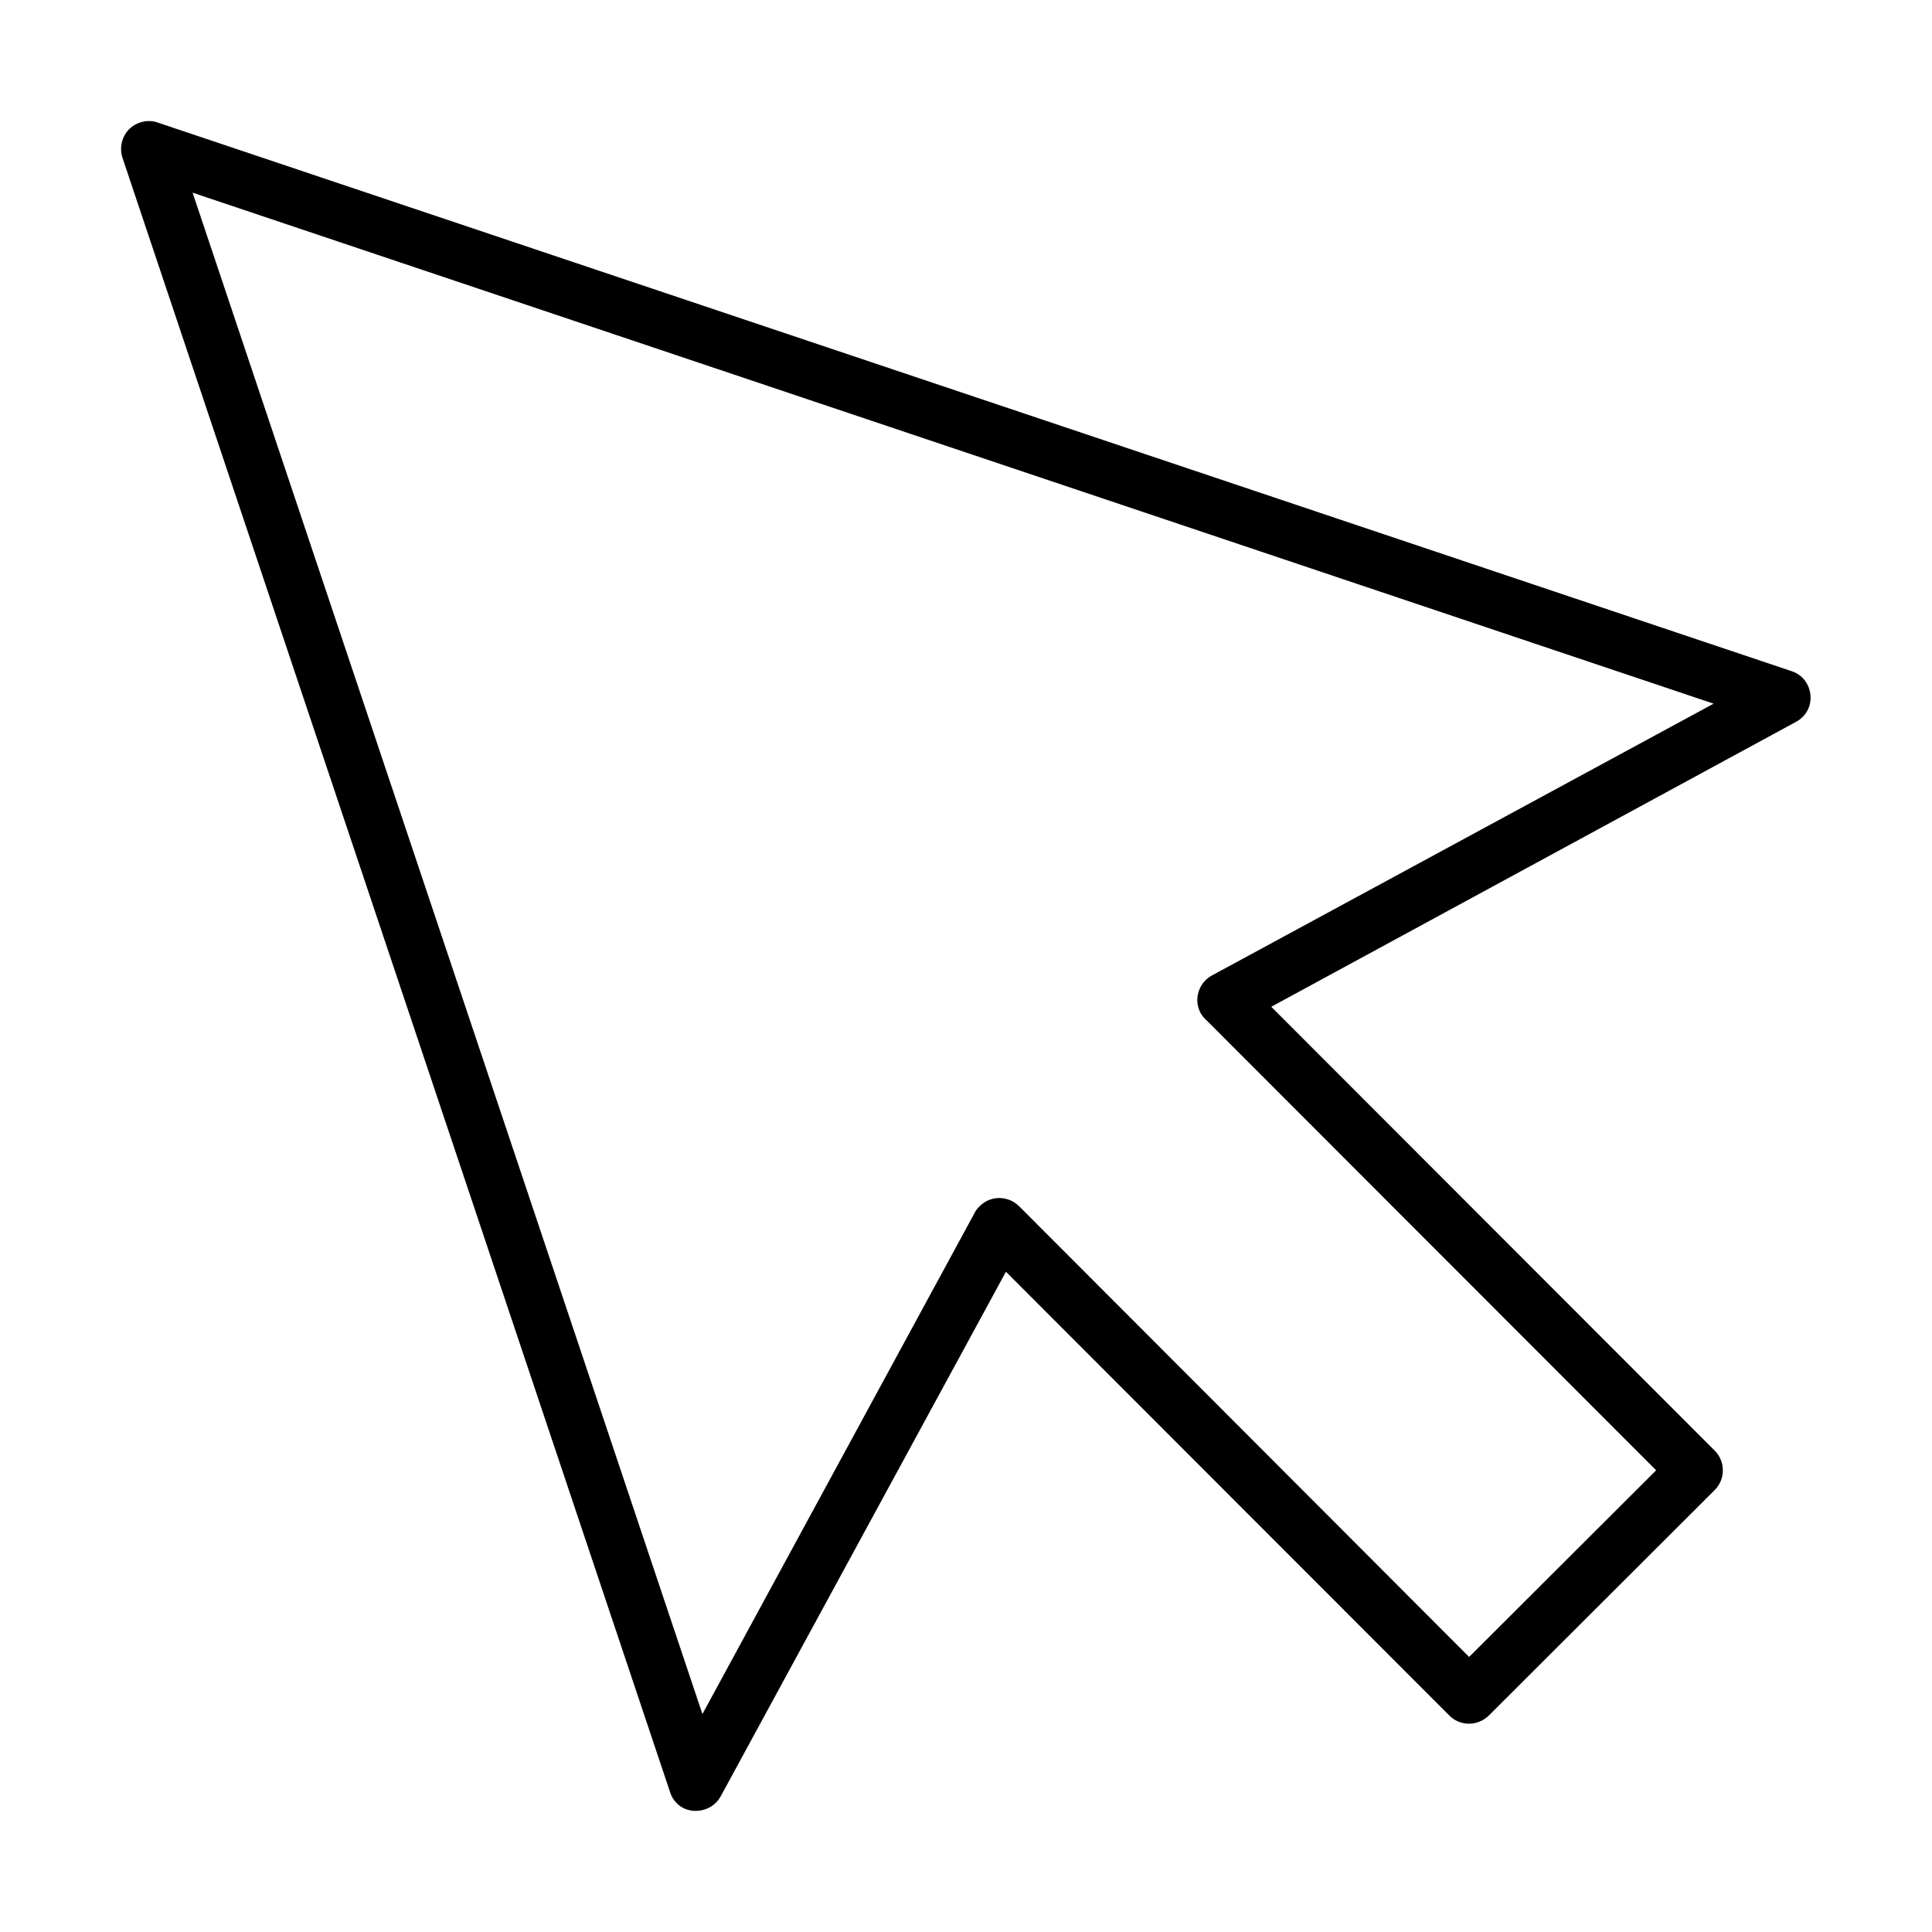
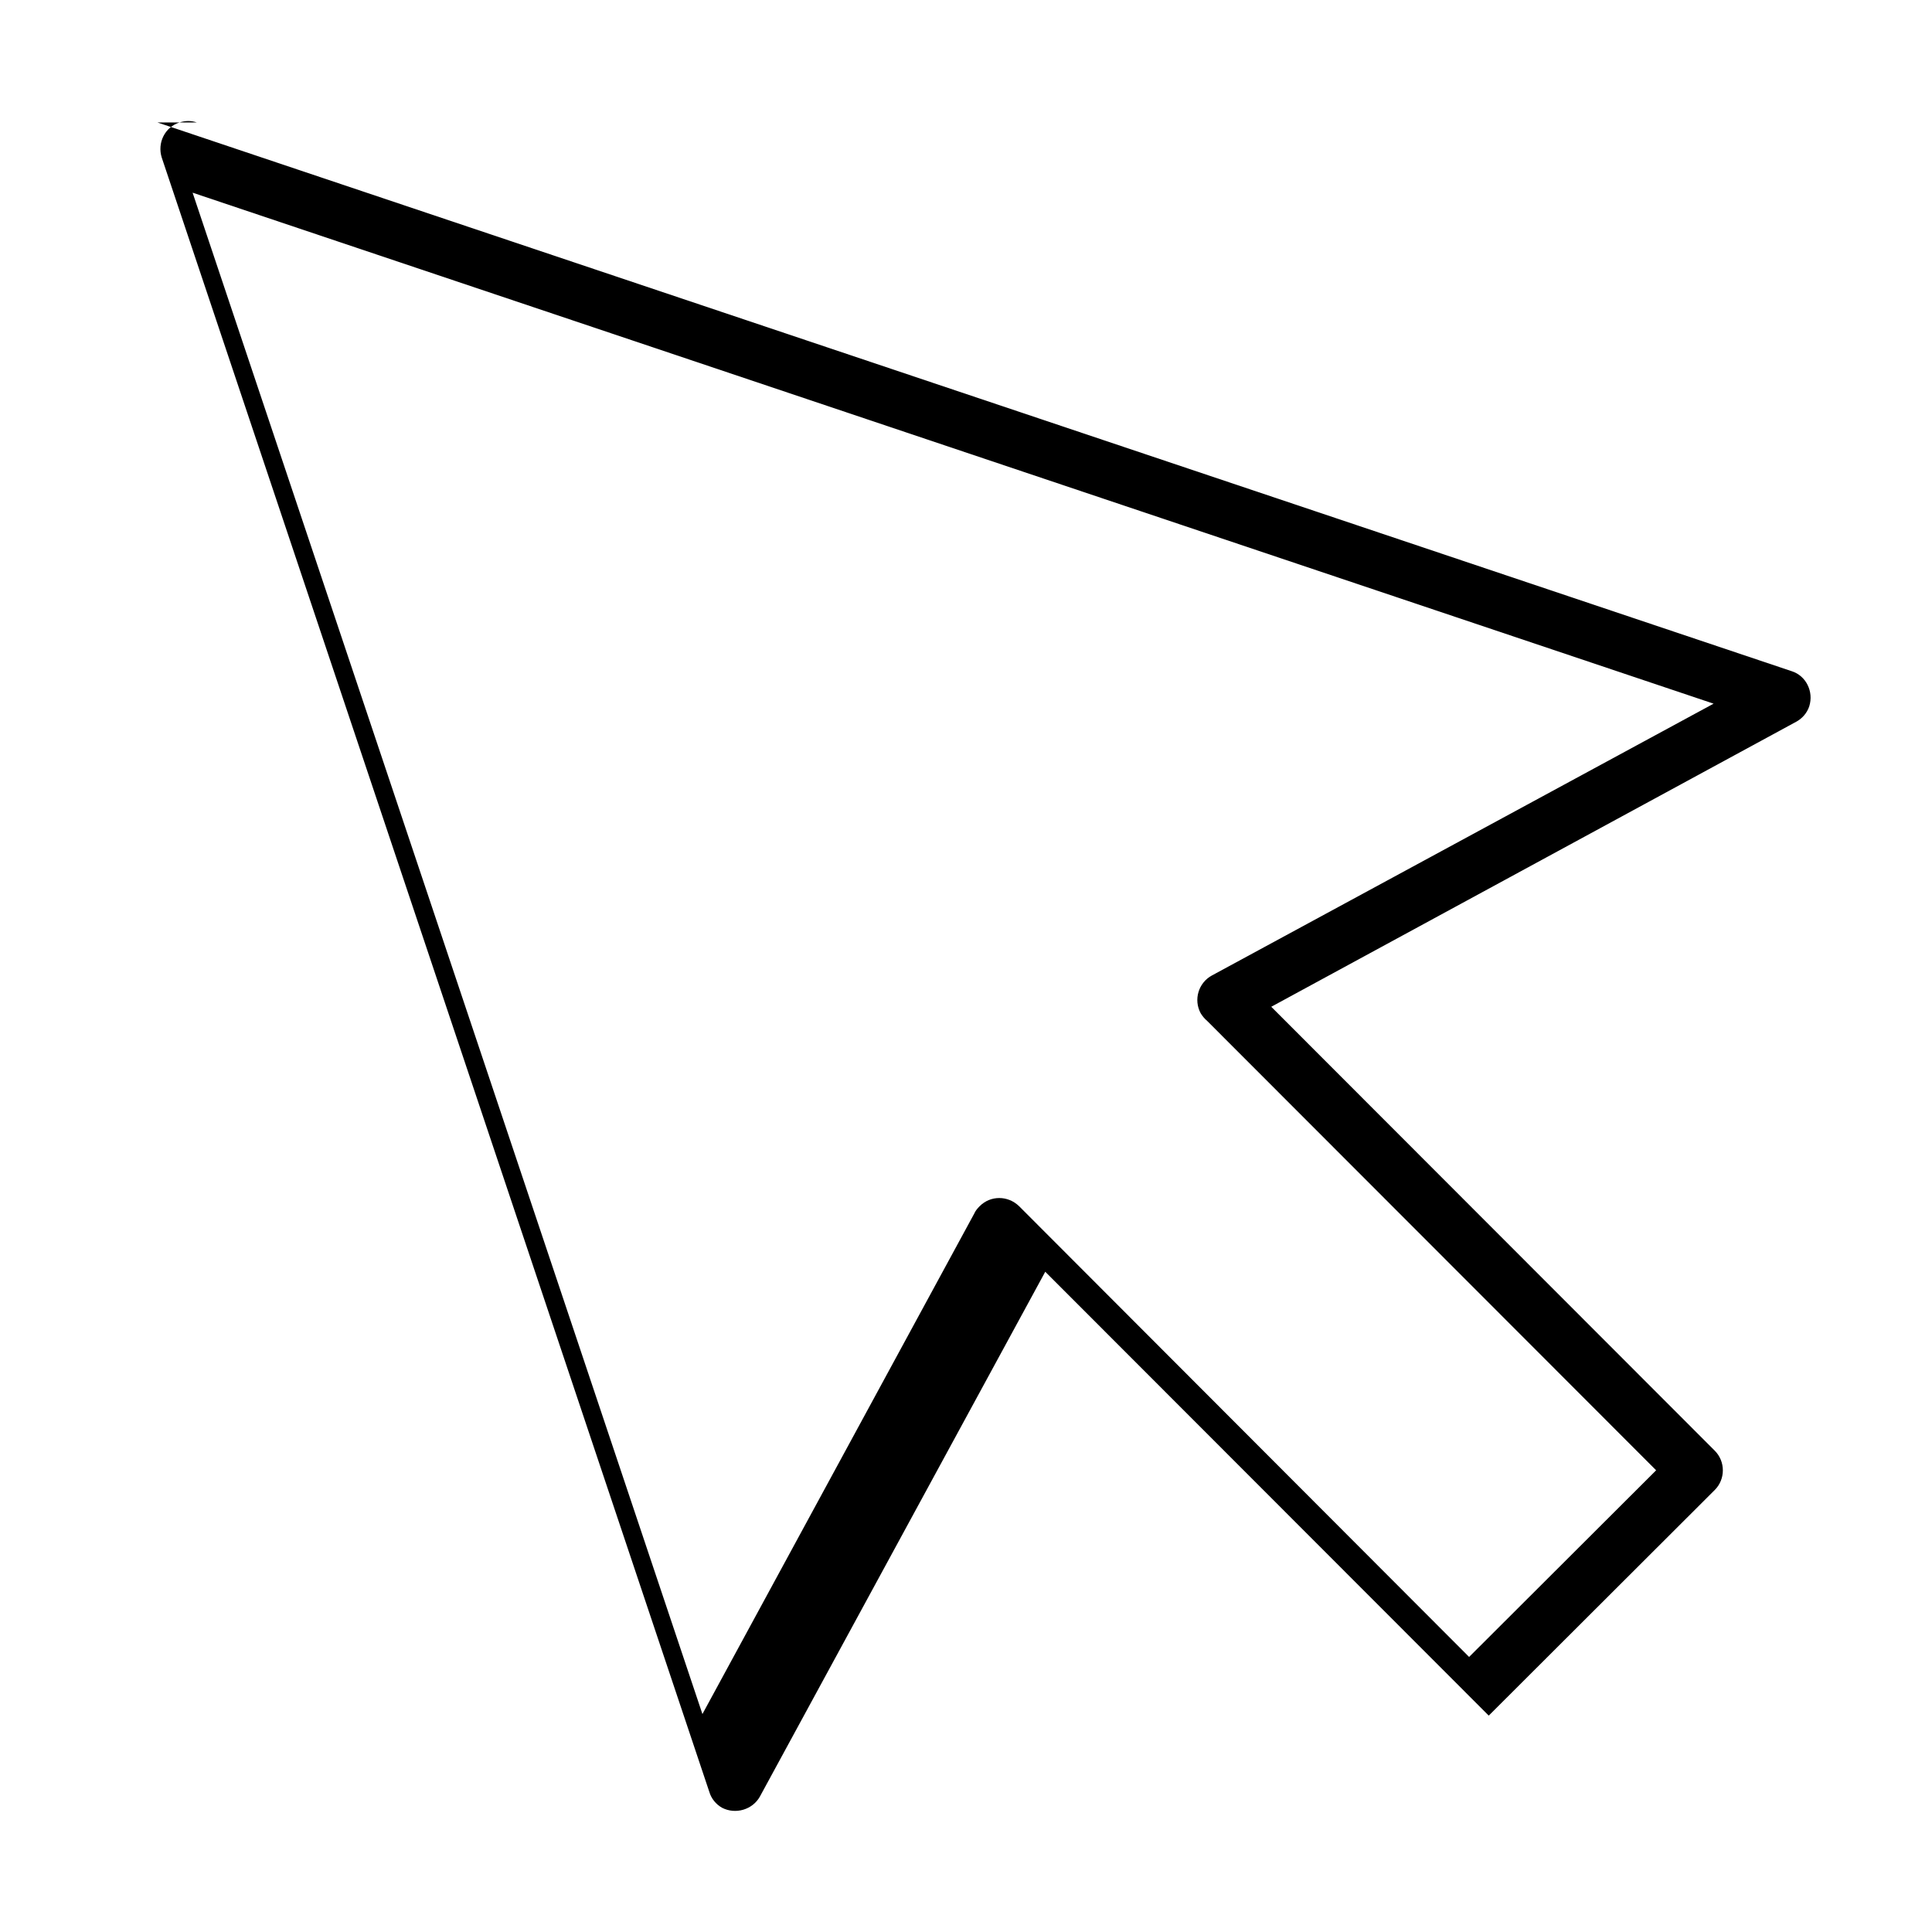
<svg xmlns="http://www.w3.org/2000/svg" fill="#000000" width="800px" height="800px" version="1.1" viewBox="144 144 512 512">
-   <path d="m185.74 176.46 433.13 145.43c3.781 1.227 5.824 5.418 4.598 9.301-0.613 1.84-1.941 3.269-3.473 4.09l-139.1 75.523 117.53 117.64c2.863 2.859 2.863 7.562 0 10.422l-59.891 59.789c-2.961 2.859-7.562 2.859-10.422 0l-117.53-117.63-75.629 139.09c-1.941 3.477-6.441 4.805-10.016 2.965-1.637-0.922-2.863-2.453-3.375-4.191l-145.12-433.13c-1.227-3.883 0.816-8.074 4.703-9.301 1.531-0.508 3.168-0.508 4.598 0zm412.38 154.02-403.08-135.42 135.11 403.18 72.051-132.66c0.309-0.715 0.82-1.328 1.434-1.941 2.859-2.863 7.461-2.863 10.422 0l119.27 119.47 49.566-49.465-118.96-119.07c-0.715-0.613-1.227-1.227-1.738-2.043-1.941-3.578-0.613-8.074 2.965-10.016z" fill-rule="evenodd" />
+   <path d="m185.74 176.46 433.13 145.43c3.781 1.227 5.824 5.418 4.598 9.301-0.613 1.84-1.941 3.269-3.473 4.09l-139.1 75.523 117.53 117.64c2.863 2.859 2.863 7.562 0 10.422l-59.891 59.789l-117.53-117.63-75.629 139.09c-1.941 3.477-6.441 4.805-10.016 2.965-1.637-0.922-2.863-2.453-3.375-4.191l-145.12-433.13c-1.227-3.883 0.816-8.074 4.703-9.301 1.531-0.508 3.168-0.508 4.598 0zm412.38 154.02-403.08-135.42 135.11 403.18 72.051-132.66c0.309-0.715 0.82-1.328 1.434-1.941 2.859-2.863 7.461-2.863 10.422 0l119.27 119.47 49.566-49.465-118.96-119.07c-0.715-0.613-1.227-1.227-1.738-2.043-1.941-3.578-0.613-8.074 2.965-10.016z" fill-rule="evenodd" />
</svg>